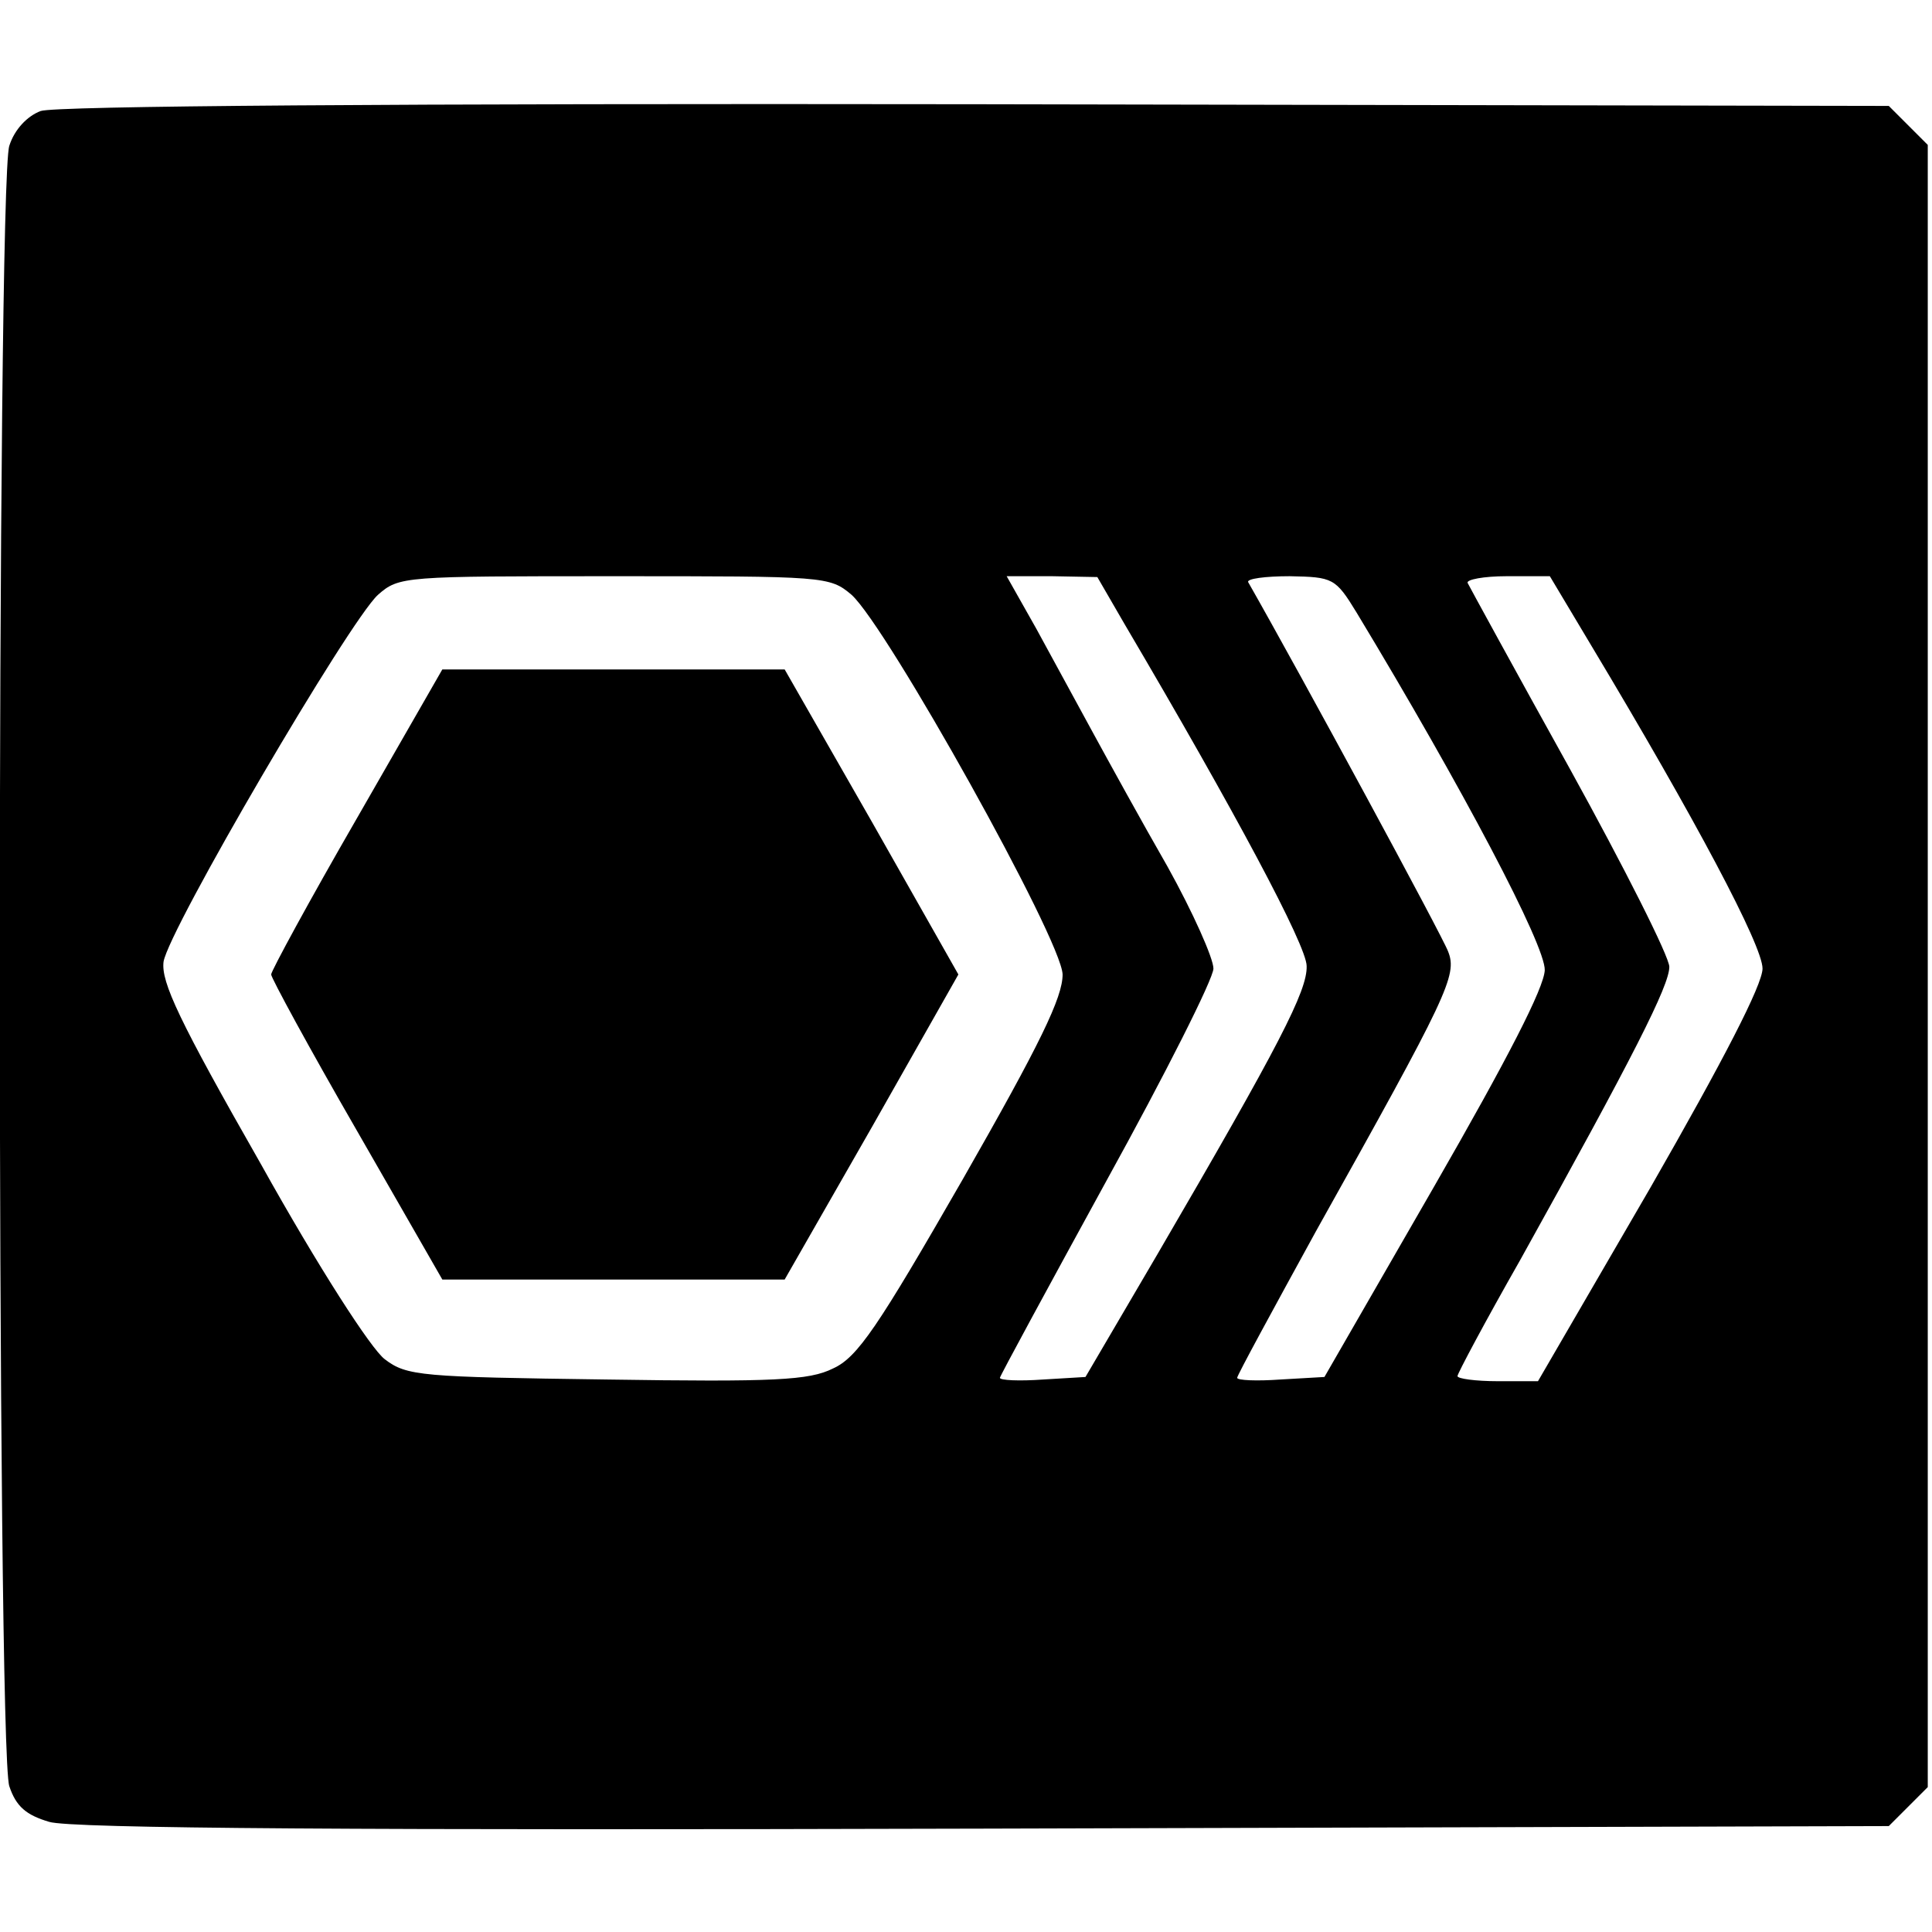
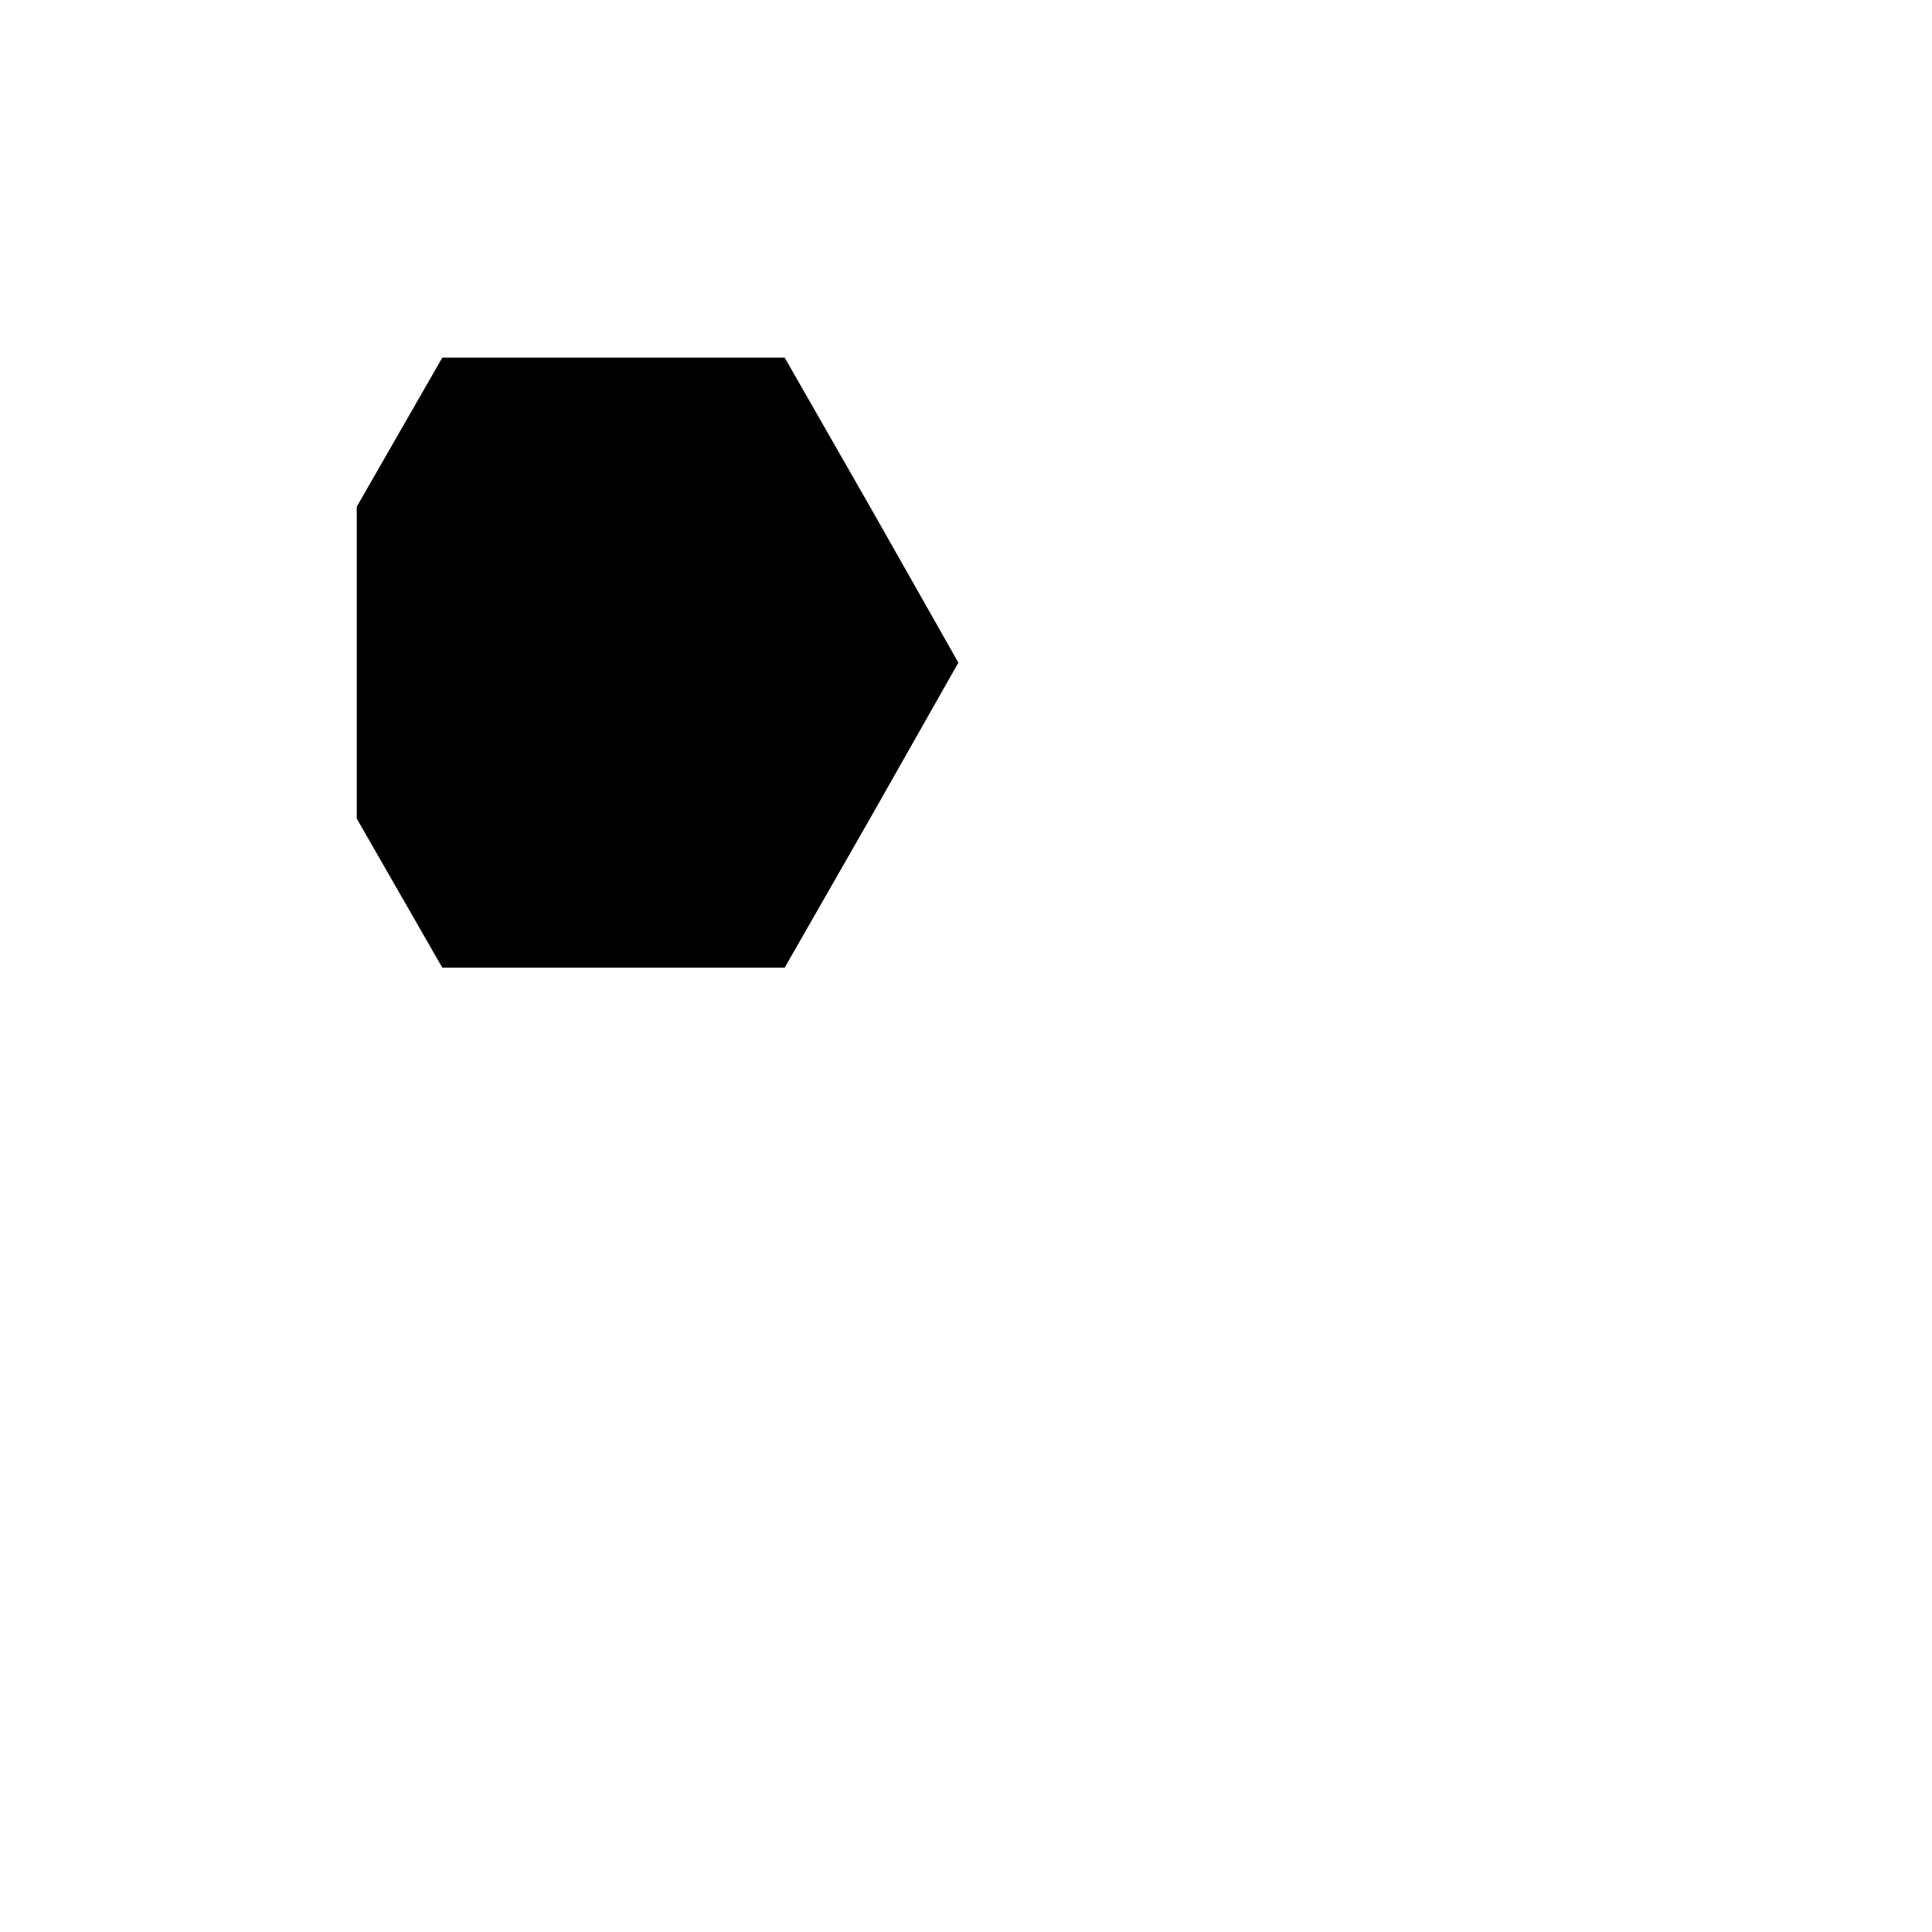
<svg xmlns="http://www.w3.org/2000/svg" version="1.0" width="228pt" height="228pt" viewBox="0 0 228 228" preserveAspectRatio="xMidYMid meet">
  <g transform="translate(0,228) scale(0.1,-0.1)" fill="#000000" stroke="none">
-     <path d="M48 2149 c-16 -6 -31 -22 -37 -41 -15 -44 -15 -1893 0 -1936 8 -24 20 -34 47 -42 25 -8 374 -10 1104 -8 l1067 3 23 23 23 23 0 969 0 969 -23 23 -23 23 -1077 2 c-687 1 -1087 -2 -1104 -8z m957 -571 c42 -38 248 -407 249 -448 0 -27 -26 -81 -118 -242 -100 -174 -124 -210 -153 -223 -28 -14 -69 -16 -267 -13 -219 3 -236 4 -262 24 -16 12 -78 108 -146 230 -97 170 -118 215 -115 239 6 38 219 402 253 433 25 22 30 22 279 22 249 0 254 0 280 -22z m323 -36 c129 -219 214 -378 214 -402 1 -29 -32 -93 -176 -340 l-85 -145 -50 -3 c-28 -2 -51 -1 -51 2 0 2 57 107 126 233 69 125 126 238 126 250 0 12 -24 66 -54 120 -31 54 -70 125 -88 158 -18 33 -48 88 -67 123 l-35 62 54 0 53 -1 33 -57z m273 15 c125 -207 223 -393 222 -422 -1 -21 -43 -103 -131 -256 l-129 -224 -52 -3 c-28 -2 -51 -1 -51 2 0 3 42 80 93 173 156 279 167 302 156 330 -6 17 -175 329 -236 436 -2 4 20 7 49 7 51 -1 54 -2 79 -43z m277 -39 c123 -205 202 -354 202 -381 0 -19 -46 -108 -132 -258 l-133 -229 -47 0 c-27 0 -48 3 -48 6 0 3 33 65 74 137 134 241 176 324 176 346 0 12 -53 117 -117 233 -65 117 -119 216 -121 220 -2 4 19 8 46 8 l51 0 49 -82z" />
-     <path d="M421 1314 c-56 -97 -101 -180 -101 -184 0 -4 45 -87 101 -184 l101 -176 202 0 202 0 103 180 102 180 -102 180 -103 180 -202 0 -202 0 -101 -176z" />
+     <path d="M421 1314 l101 -176 202 0 202 0 103 180 102 180 -102 180 -103 180 -202 0 -202 0 -101 -176z" />
  </g>
</svg>